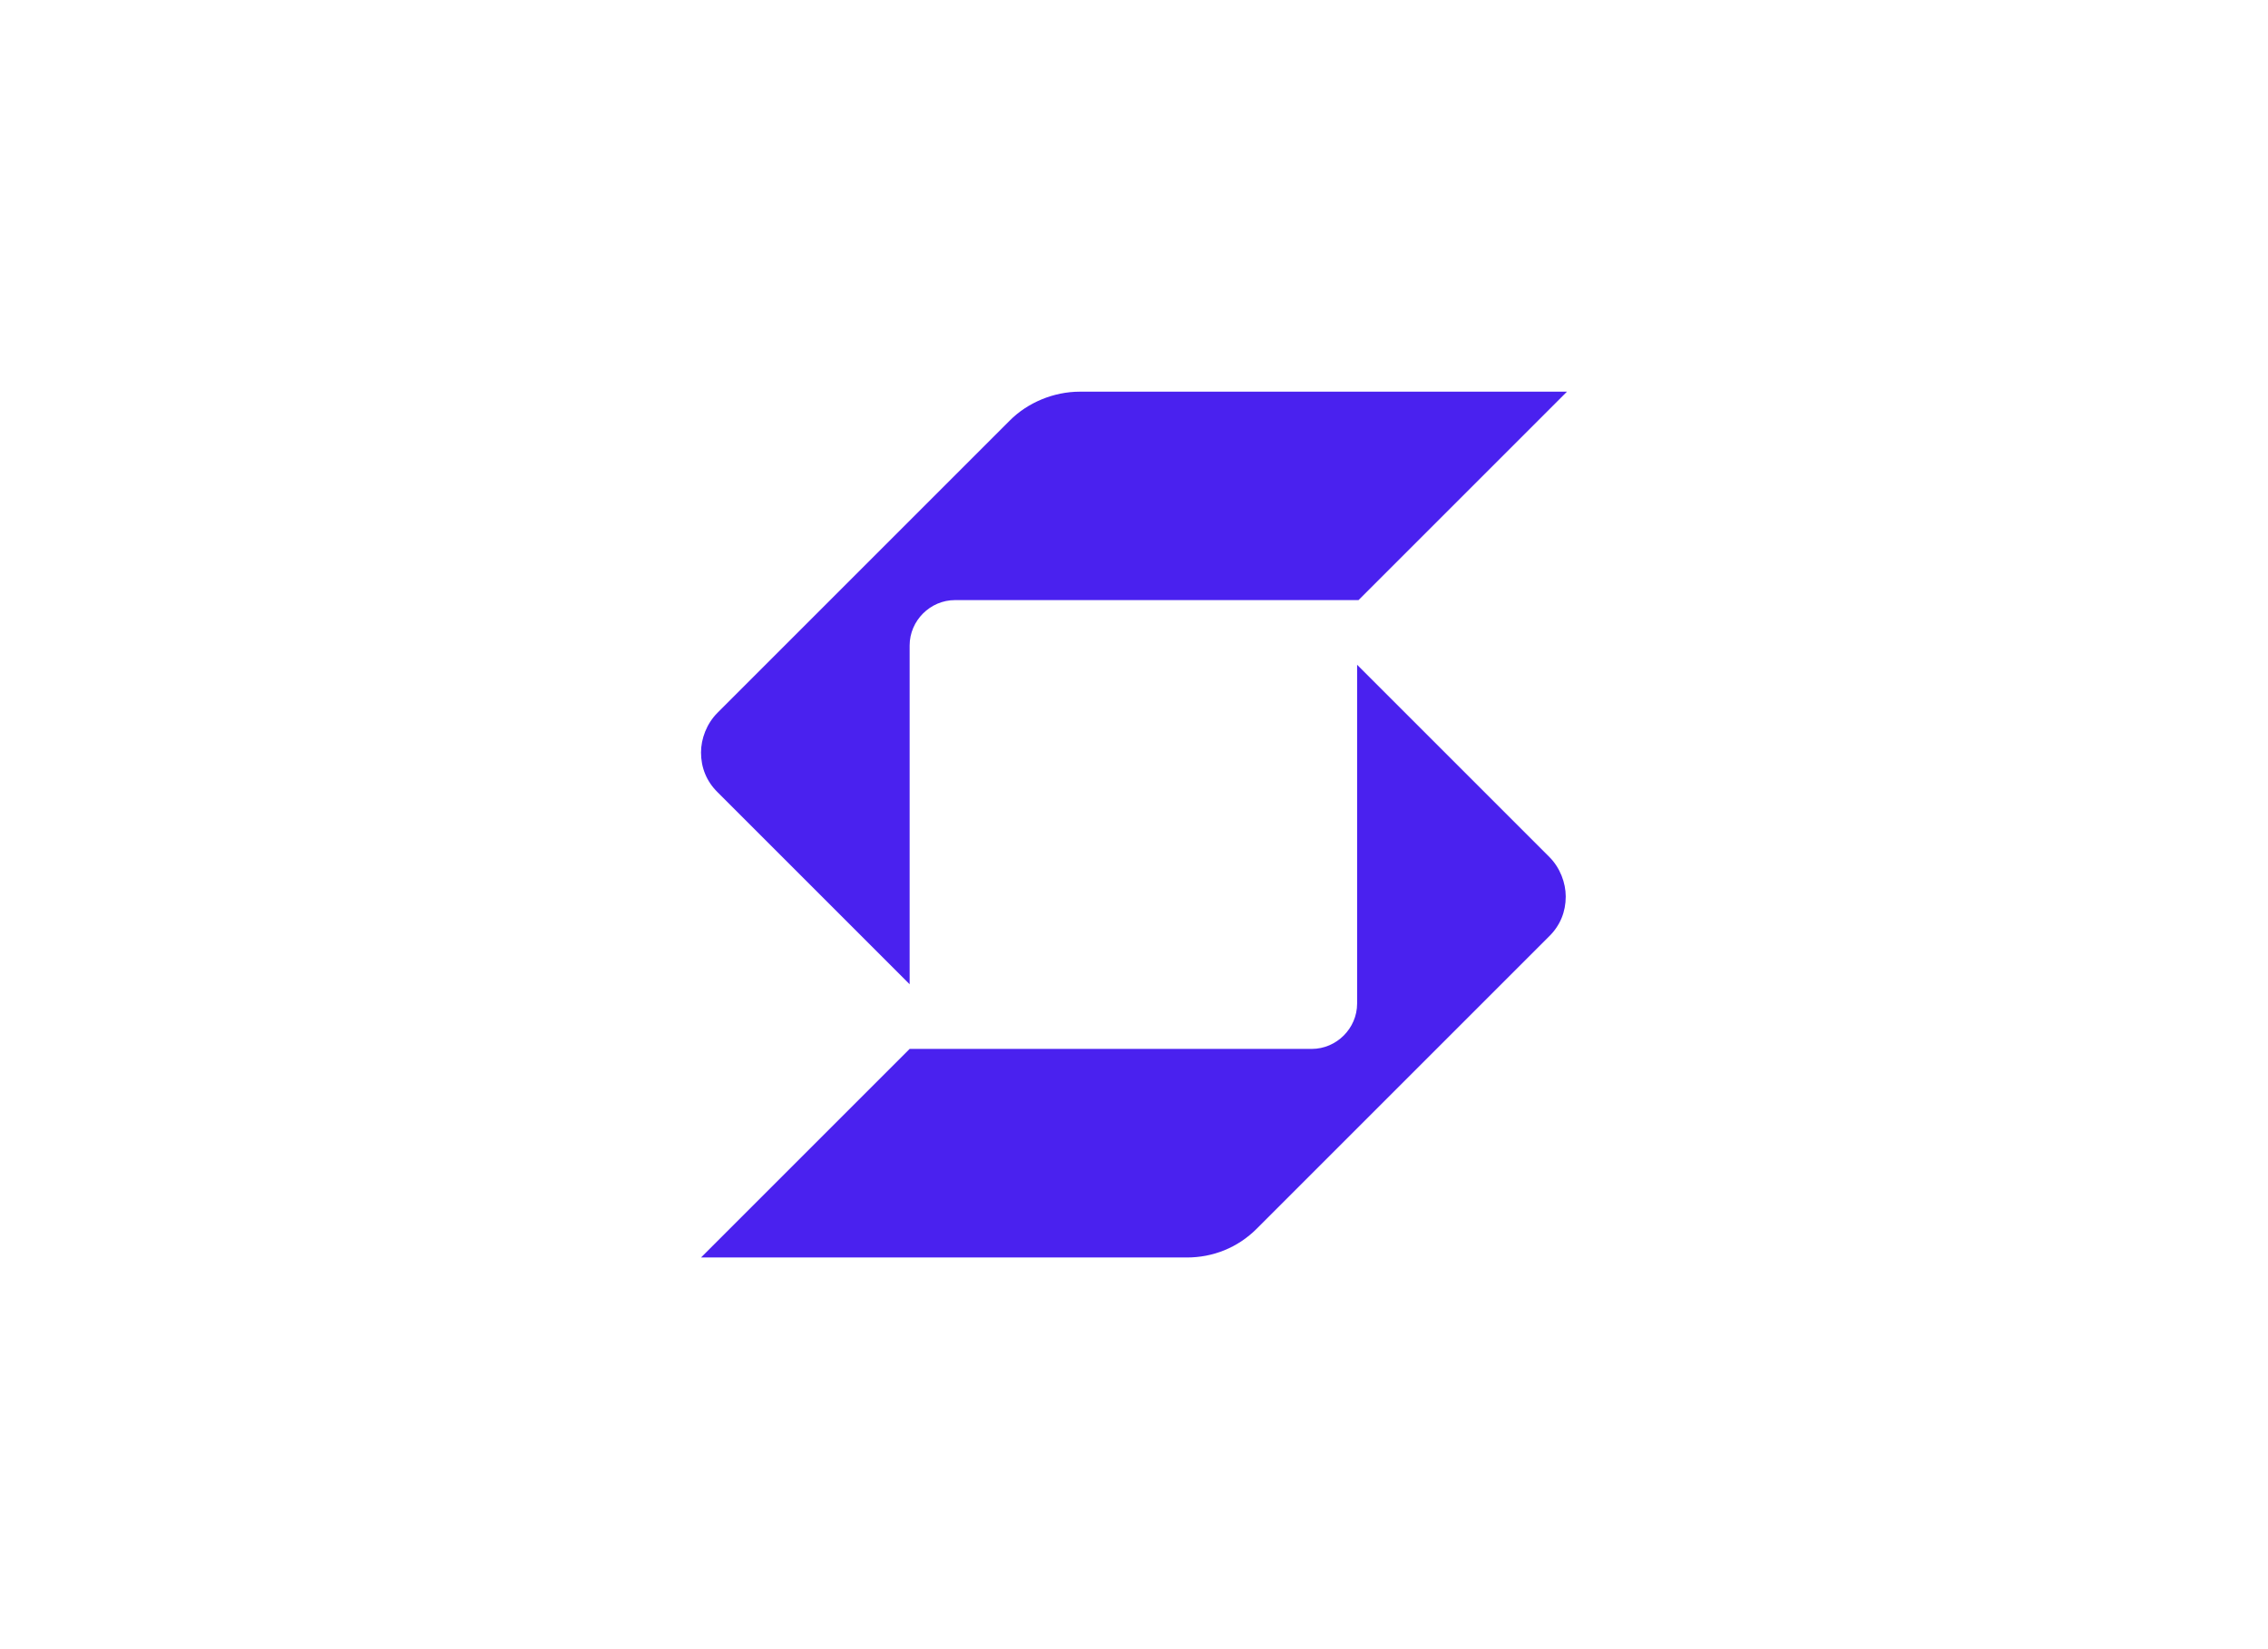
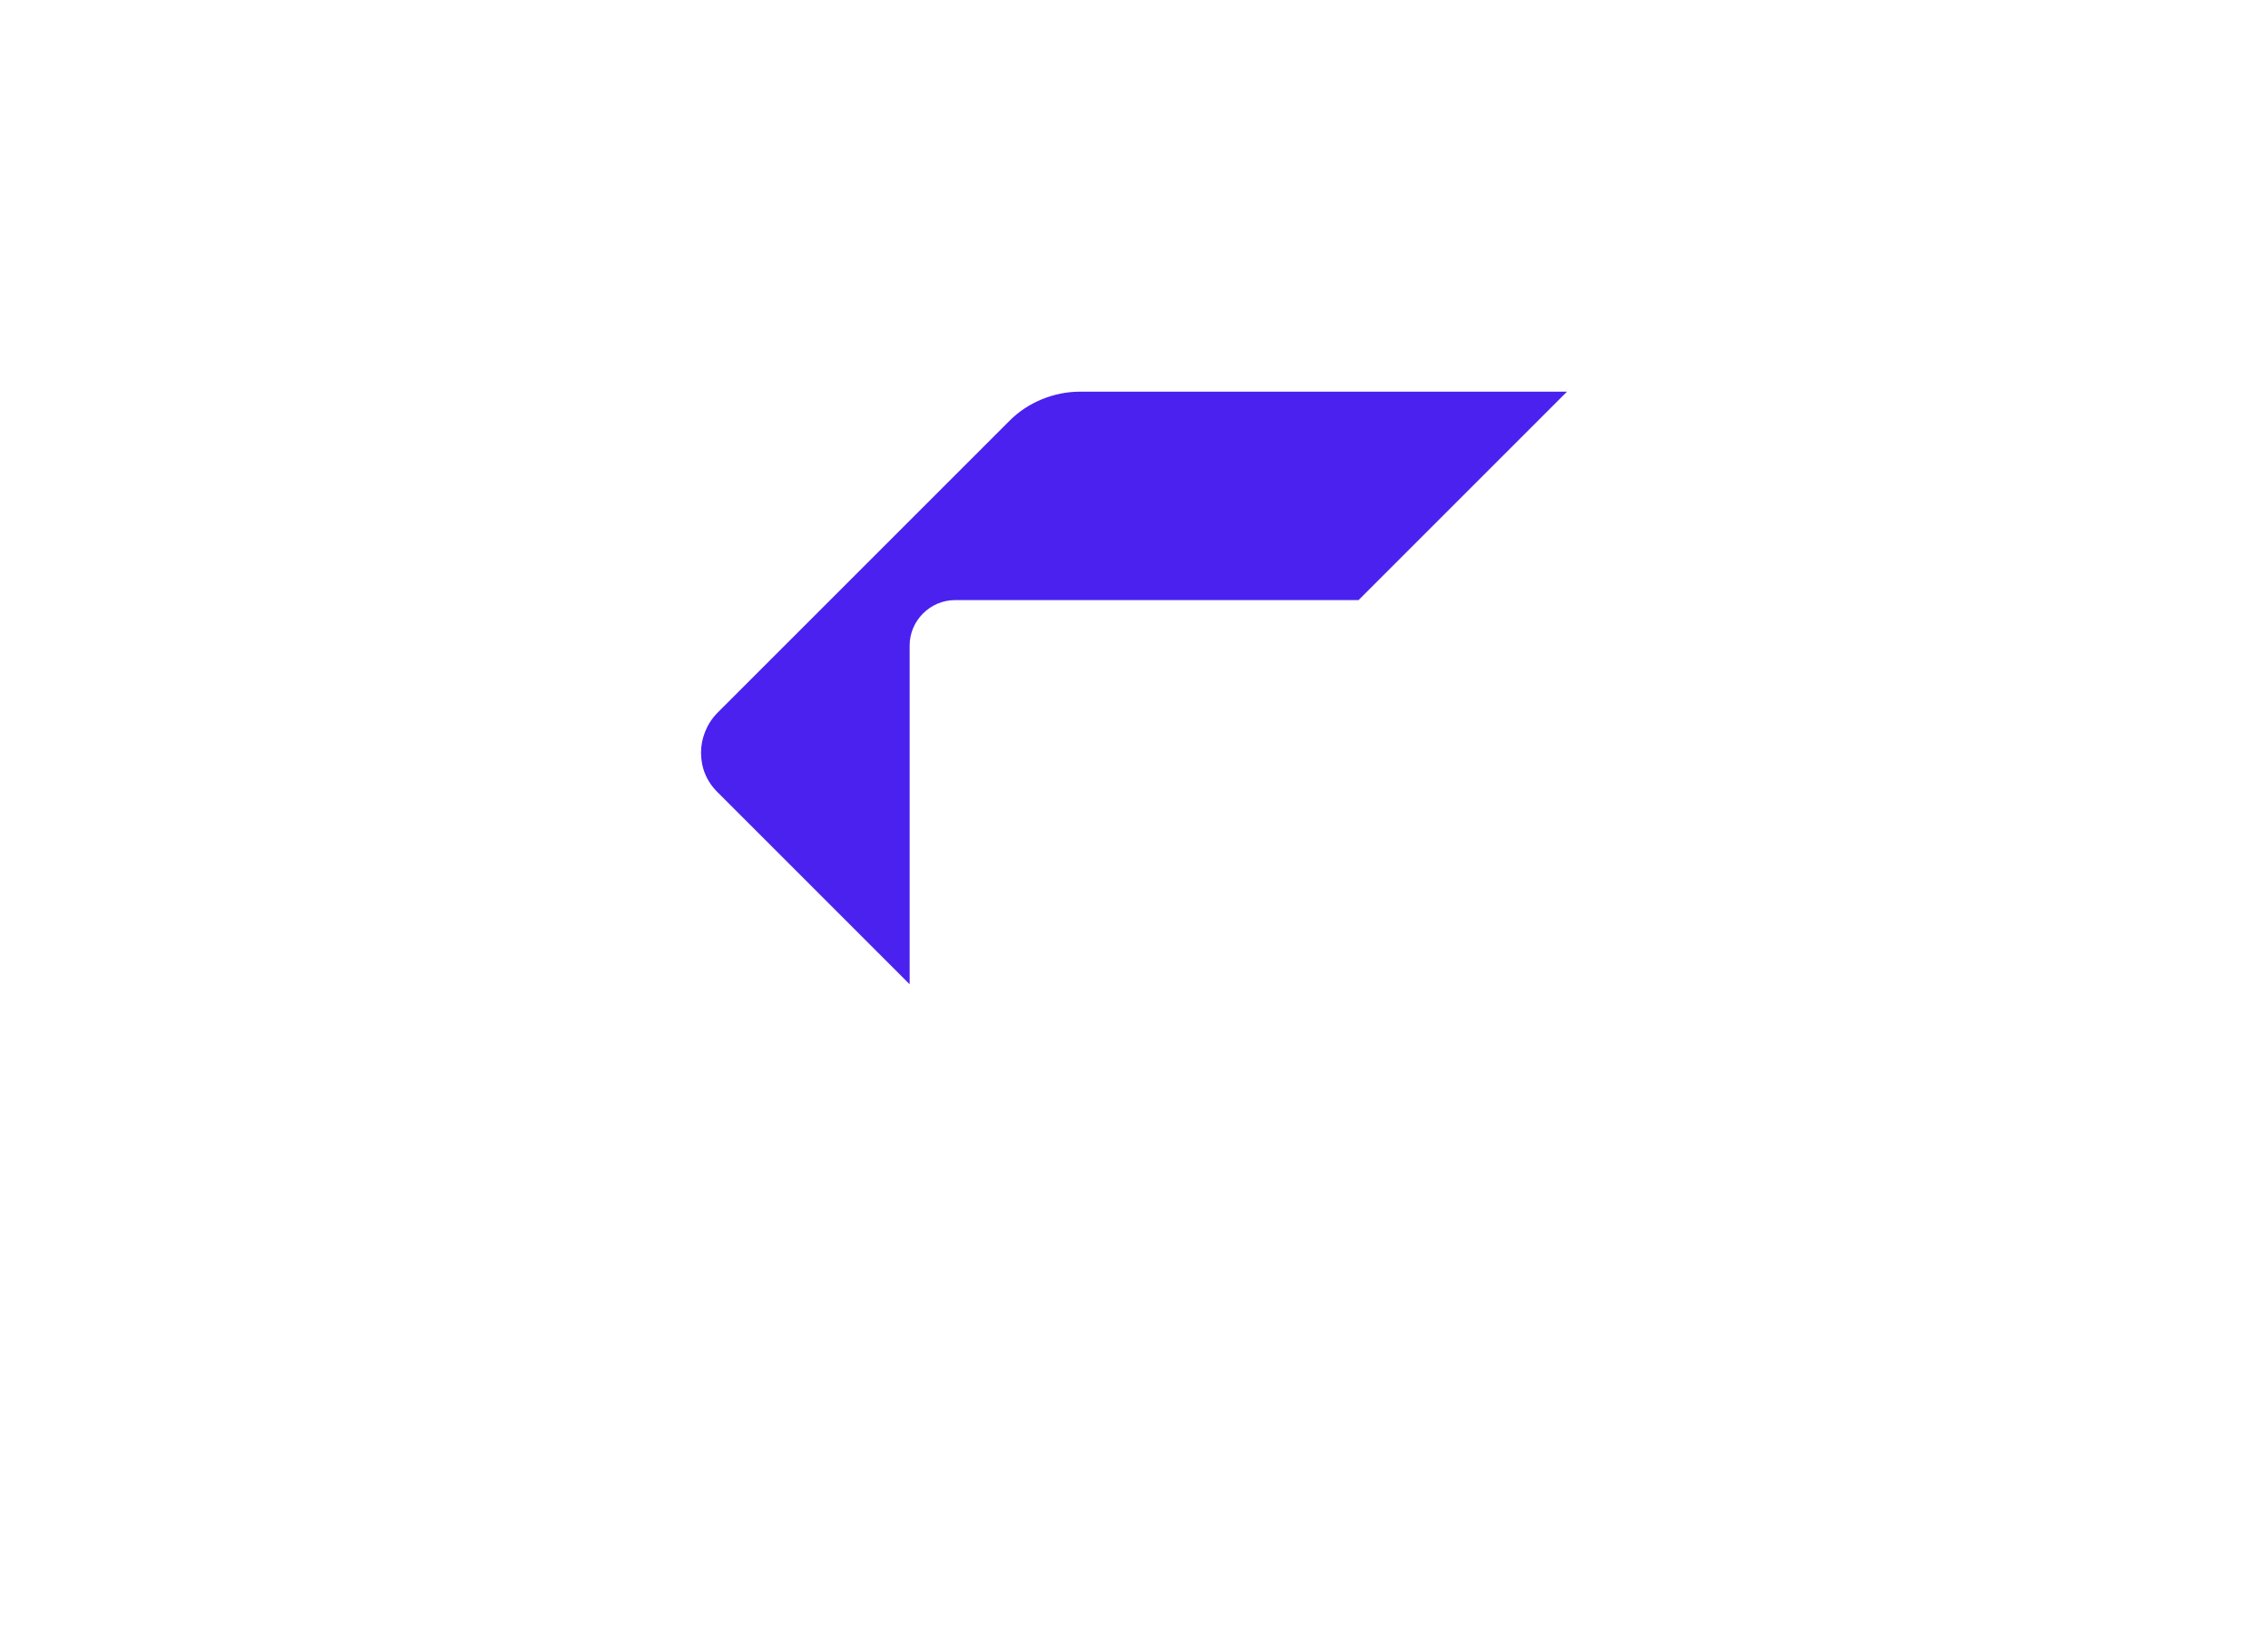
<svg xmlns="http://www.w3.org/2000/svg" width="330" height="240" viewBox="0 0 330 240" fill="none">
  <path d="M157.111 57C153.325 57 149.516 58.587 146.932 61.194L104.403 103.723C102.816 105.31 102 107.509 102 109.504C102 111.703 102.793 113.698 104.403 115.285L132.355 143.237V93.93C132.355 90.325 135.348 87.332 138.952 87.332C154.526 87.332 192.476 87.332 197.668 87.332L228 57H157.315H157.111Z" fill="#4A21EF" />
-   <path d="M132.151 152.645H190.867C194.471 152.645 197.464 149.652 197.464 146.048V96.74L225.416 124.693C227.003 126.28 227.819 128.479 227.819 130.473C227.819 132.672 227.025 134.667 225.416 136.254L182.864 178.806C180.076 181.594 176.471 183 172.685 183H102L132.355 152.645H132.151Z" fill="#4A21EF" />
</svg>